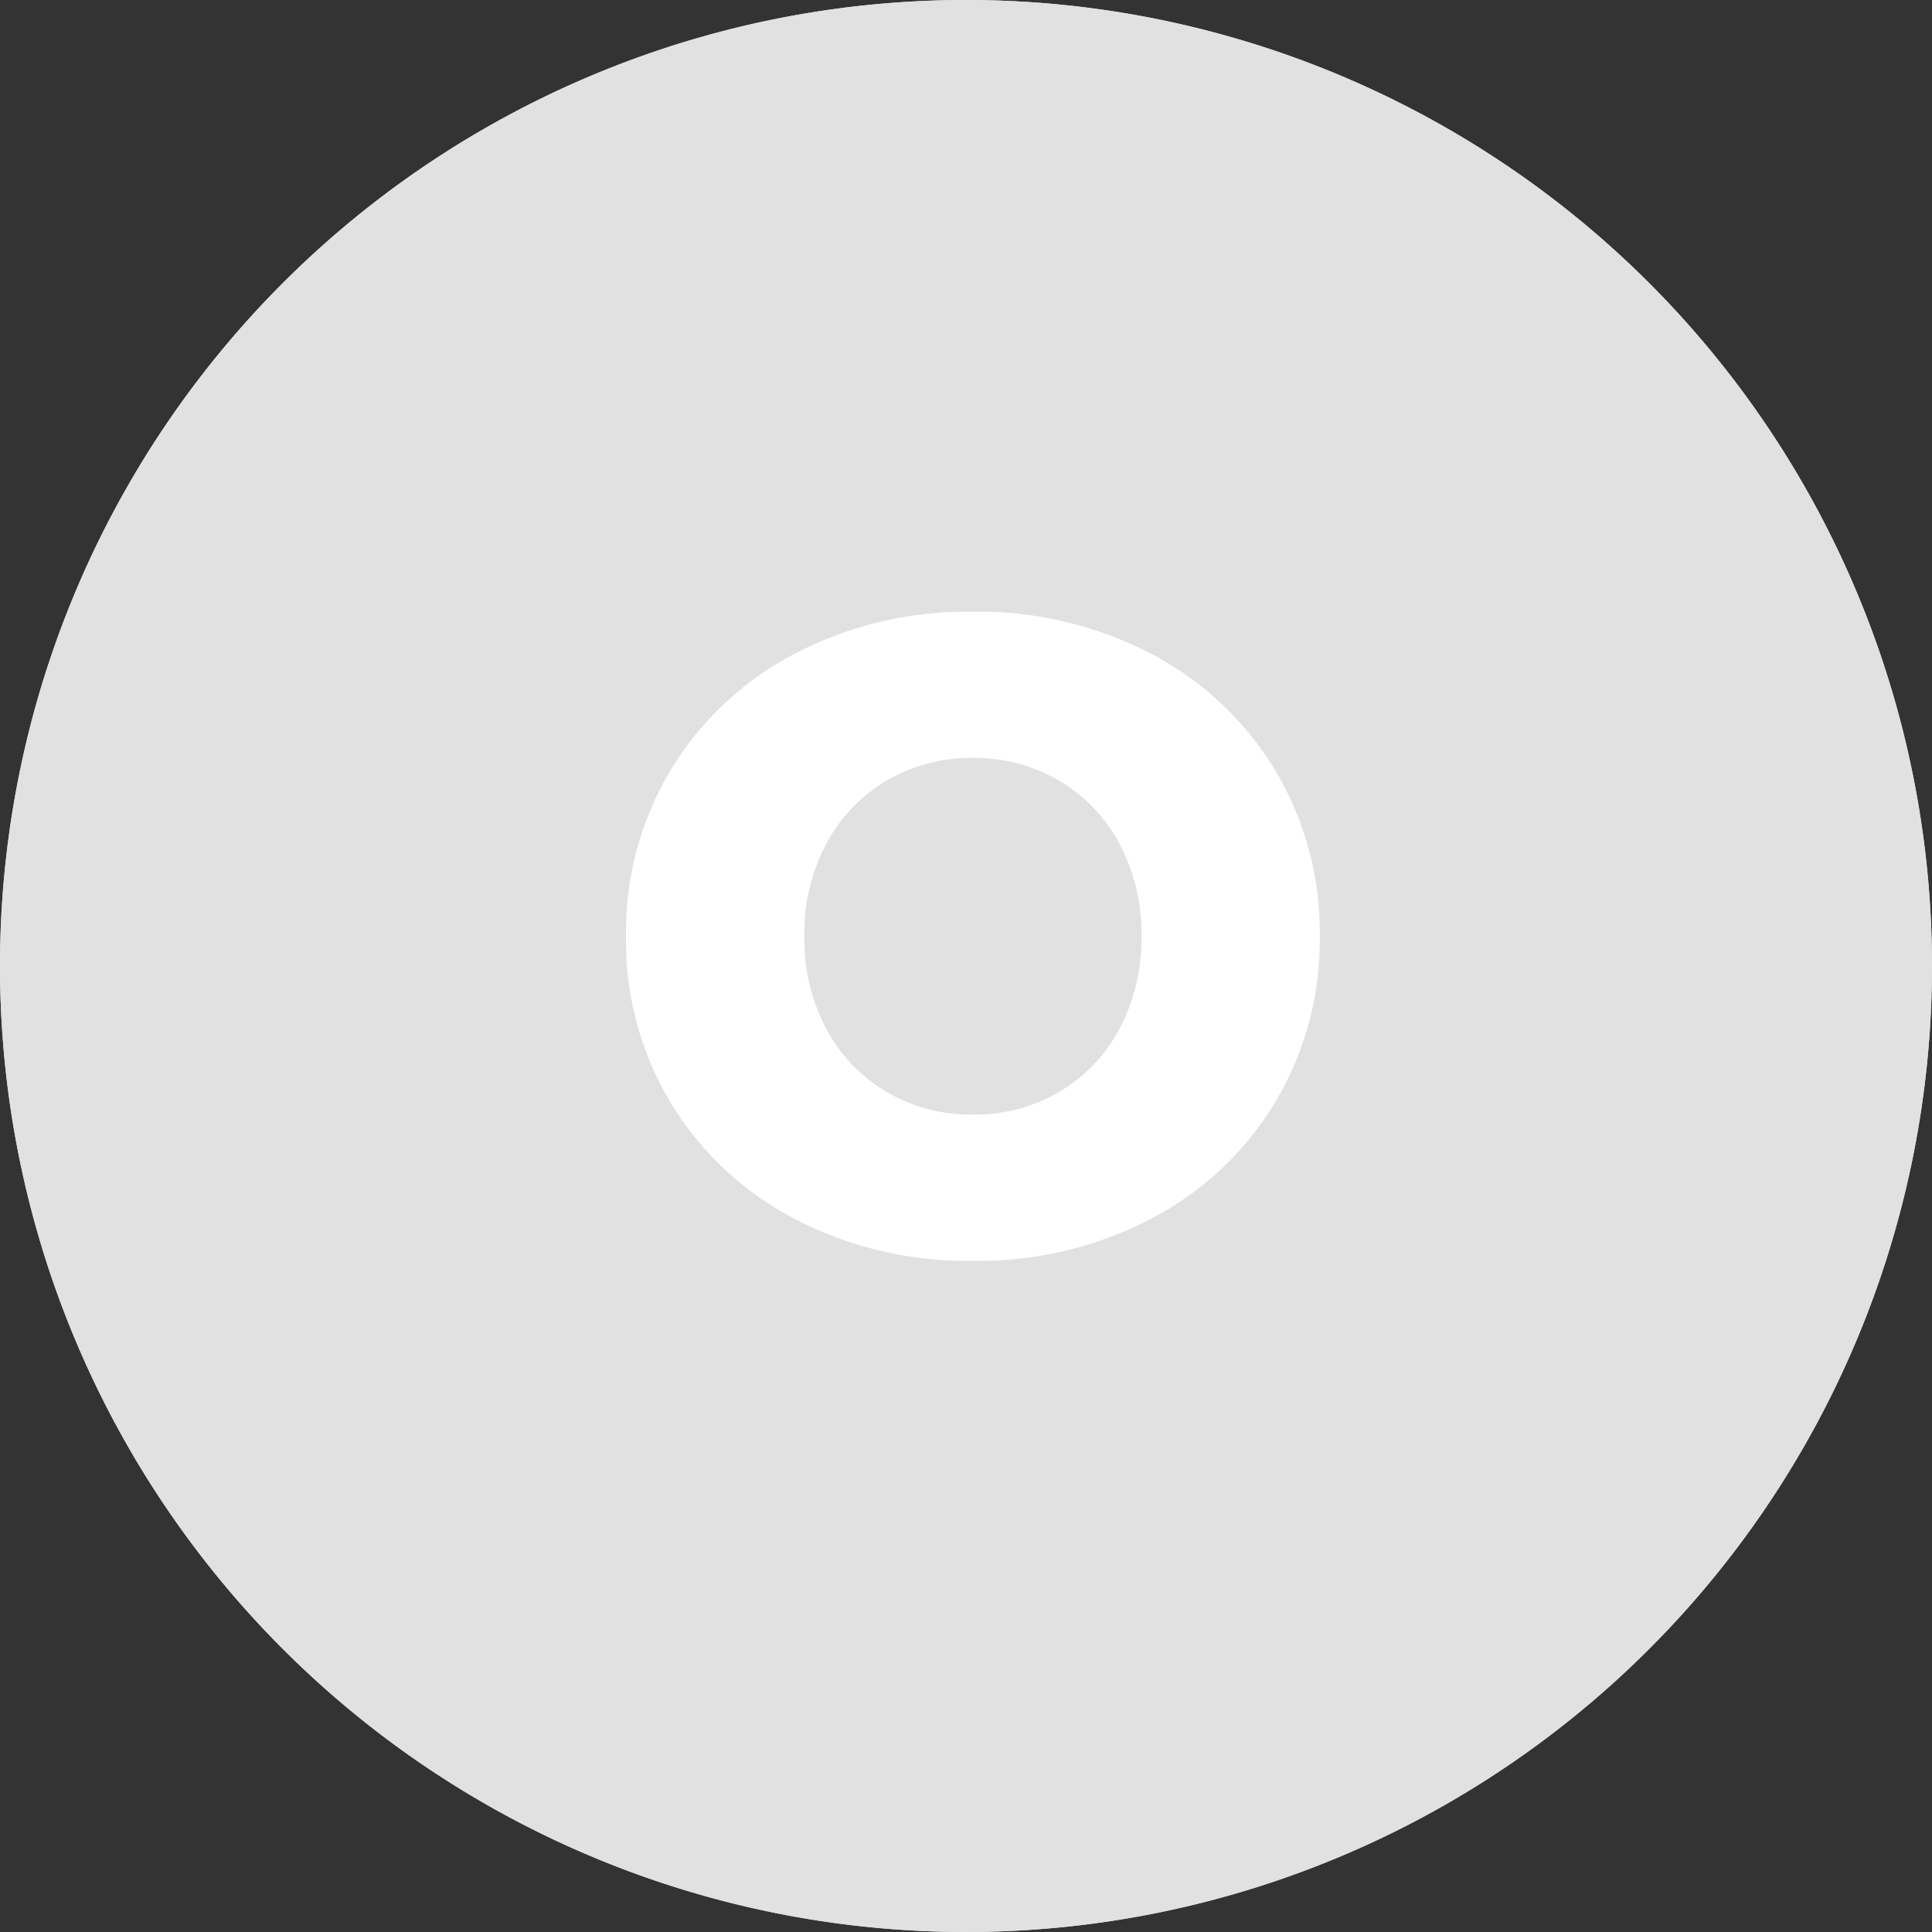
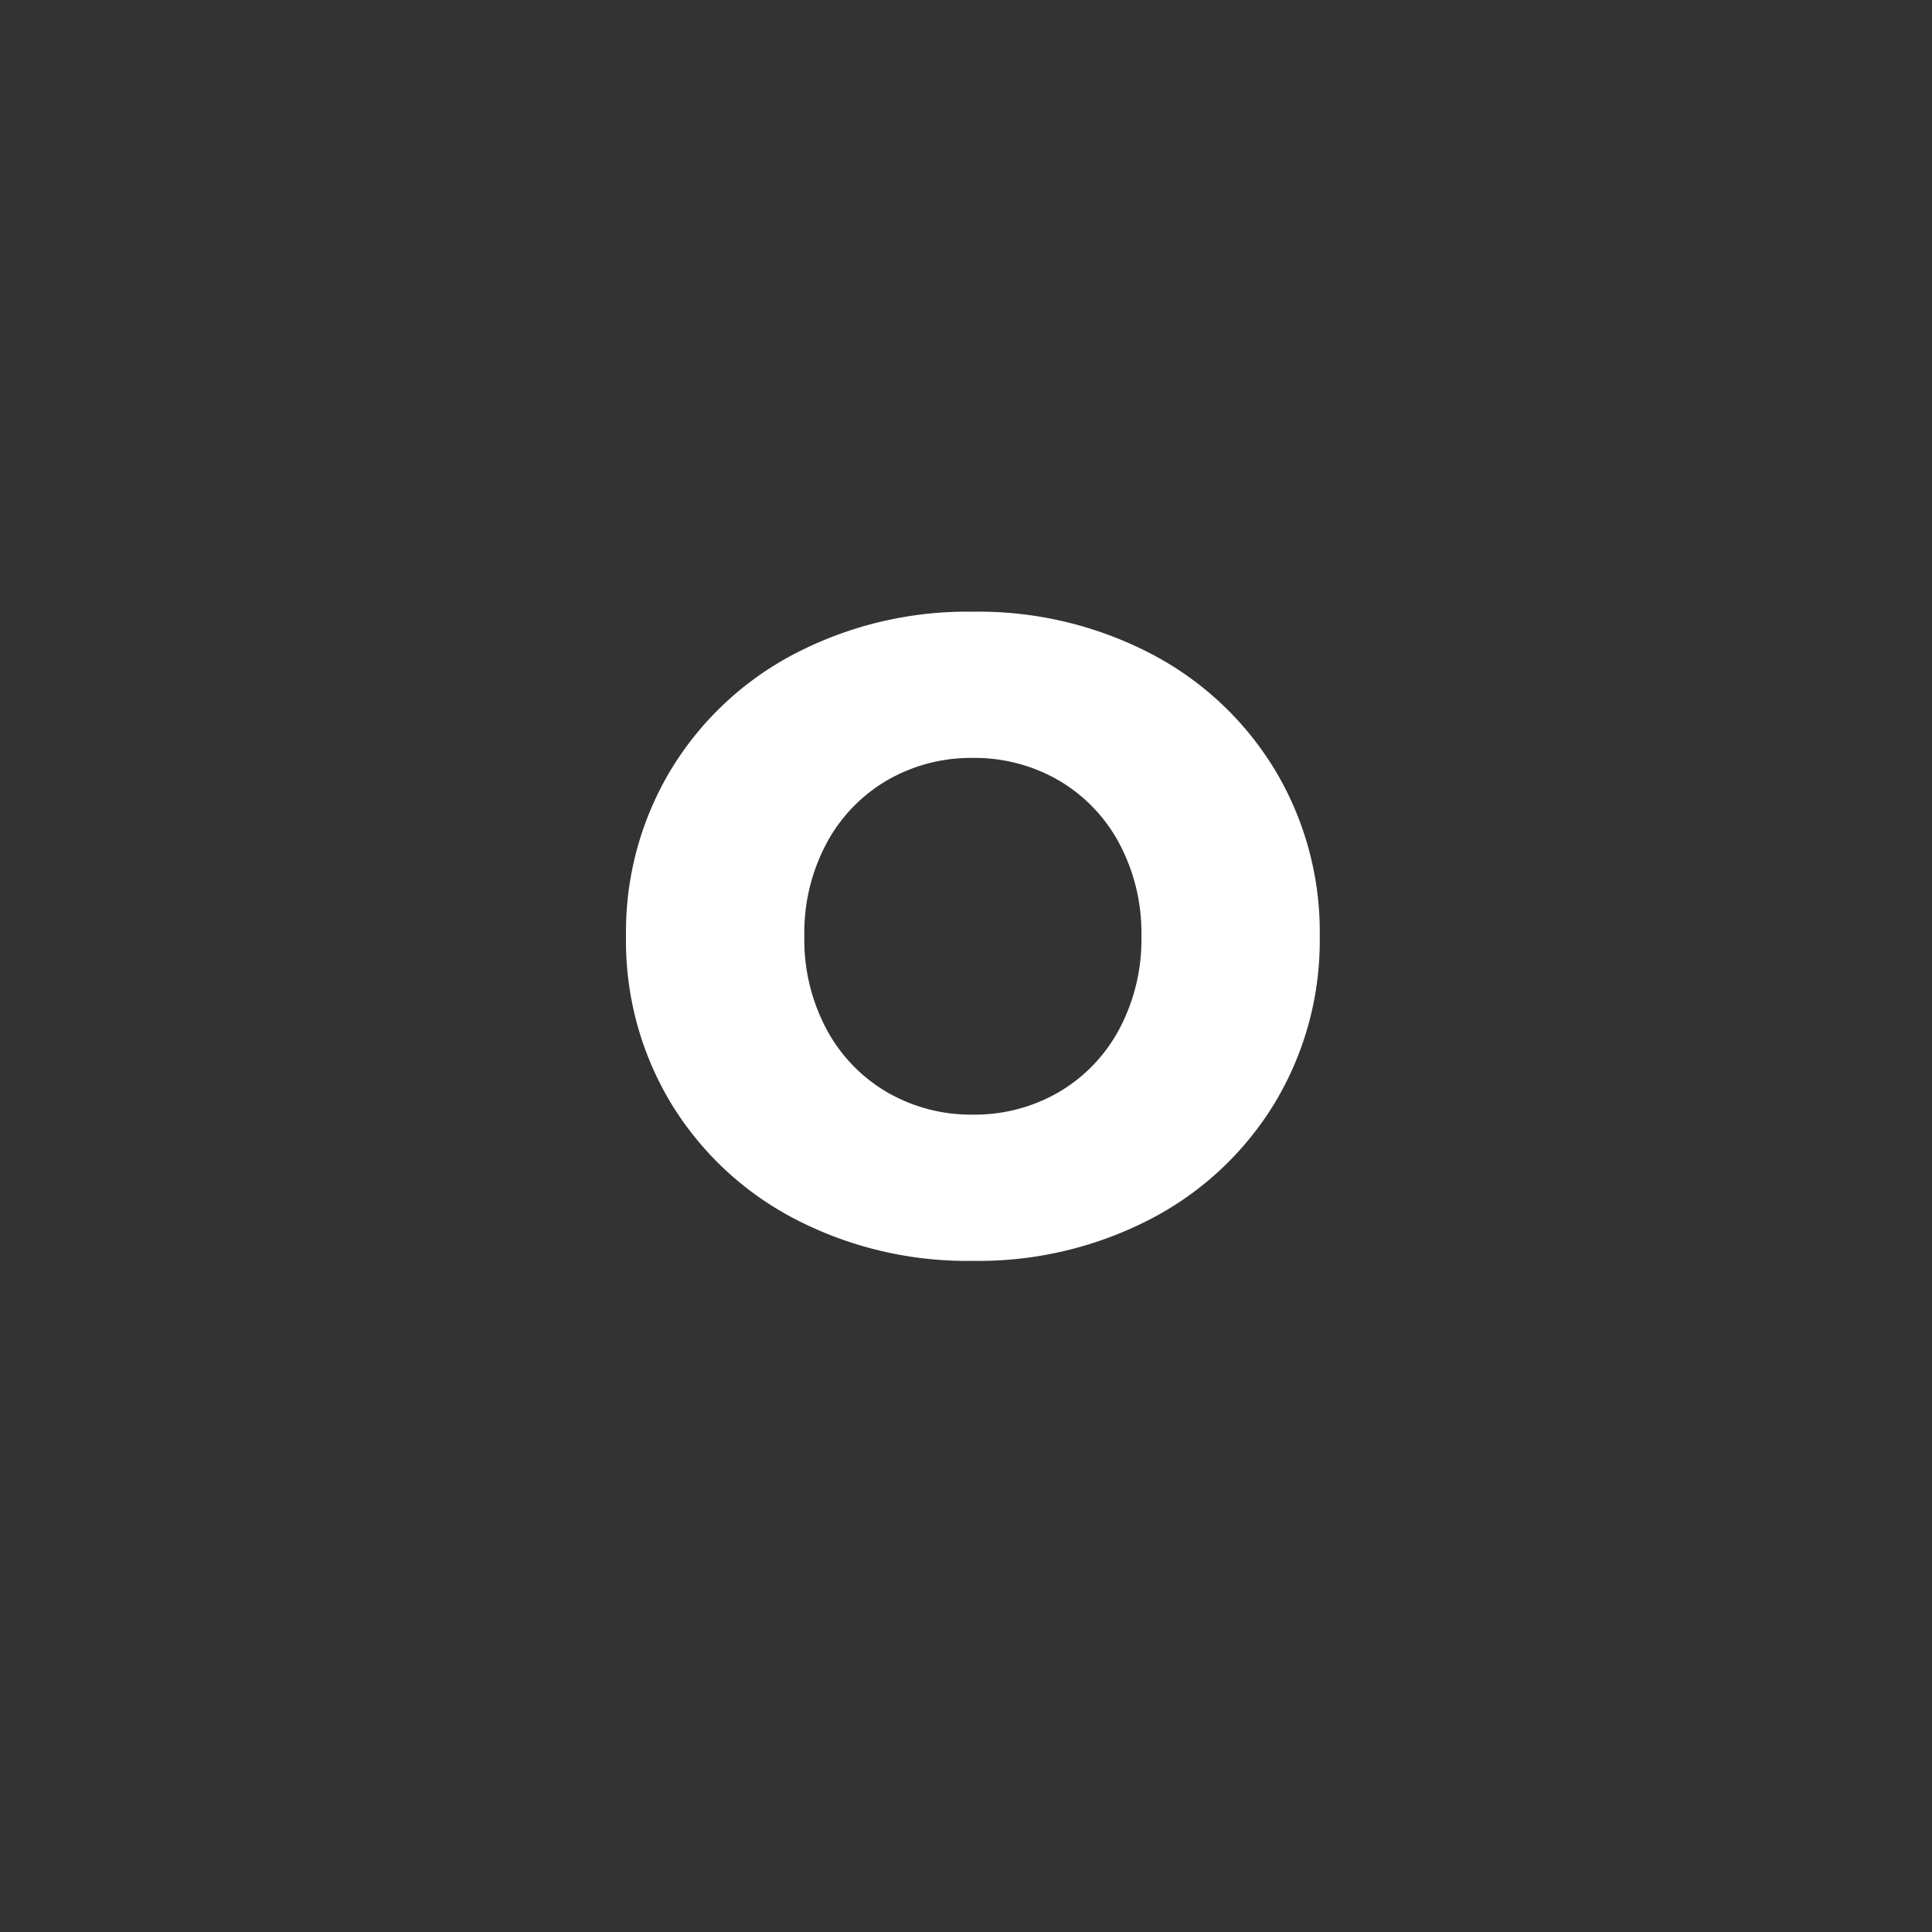
<svg xmlns="http://www.w3.org/2000/svg" width="65" height="65" viewBox="0 0 65 65">
  <rect x="0" y="0" width="65" height="65" fill="#333333" stroke="none" />
  <g id="O_null" transform="translate(-891 -1099.426)">
-     <path id="Path_80624" data-name="Path 80624" d="M32.5,0A32.5,32.5,0,1,1,0,32.5,32.5,32.5,0,0,1,32.5,0Z" transform="translate(891 1099.426)" fill="#e1e1e1" />
-     <path id="Rectangle_424_-_Outline" data-name="Rectangle 424 - Outline" d="M32.5,1A31.509,31.509,0,0,0,20.239,61.525,31.508,31.508,0,0,0,44.761,3.475,31.3,31.3,0,0,0,32.5,1m0-1A32.5,32.5,0,1,1,0,32.5,32.5,32.5,0,0,1,32.5,0Z" transform="translate(891 1099.426)" fill="#e1e1e1" />
+     <path id="Path_80624" data-name="Path 80624" d="M32.5,0Z" transform="translate(891 1099.426)" fill="#e1e1e1" />
    <path id="Path_80625" data-name="Path 80625" d="M12.69.42A12.56,12.56,0,0,1,6.7-.99a10.594,10.594,0,0,1-4.17-3.9A10.578,10.578,0,0,1,1.02-10.5a10.578,10.578,0,0,1,1.515-5.61,10.594,10.594,0,0,1,4.17-3.9,12.56,12.56,0,0,1,5.985-1.41,12.56,12.56,0,0,1,5.985,1.41,10.594,10.594,0,0,1,4.17,3.9A10.578,10.578,0,0,1,24.36-10.5a10.578,10.578,0,0,1-1.515,5.61,10.594,10.594,0,0,1-4.17,3.9A12.56,12.56,0,0,1,12.69.42Zm0-4.92a5.625,5.625,0,0,0,2.88-.75,5.4,5.4,0,0,0,2.04-2.115,6.4,6.4,0,0,0,.75-3.135,6.4,6.4,0,0,0-.75-3.135,5.4,5.4,0,0,0-2.04-2.115,5.625,5.625,0,0,0-2.88-.75,5.625,5.625,0,0,0-2.88.75,5.4,5.4,0,0,0-2.04,2.115A6.4,6.4,0,0,0,7.02-10.5a6.4,6.4,0,0,0,.75,3.135A5.4,5.4,0,0,0,9.81-5.25,5.625,5.625,0,0,0,12.69-4.5Z" transform="translate(911.041 1141.426)" fill="#fff" />
  </g>
</svg>